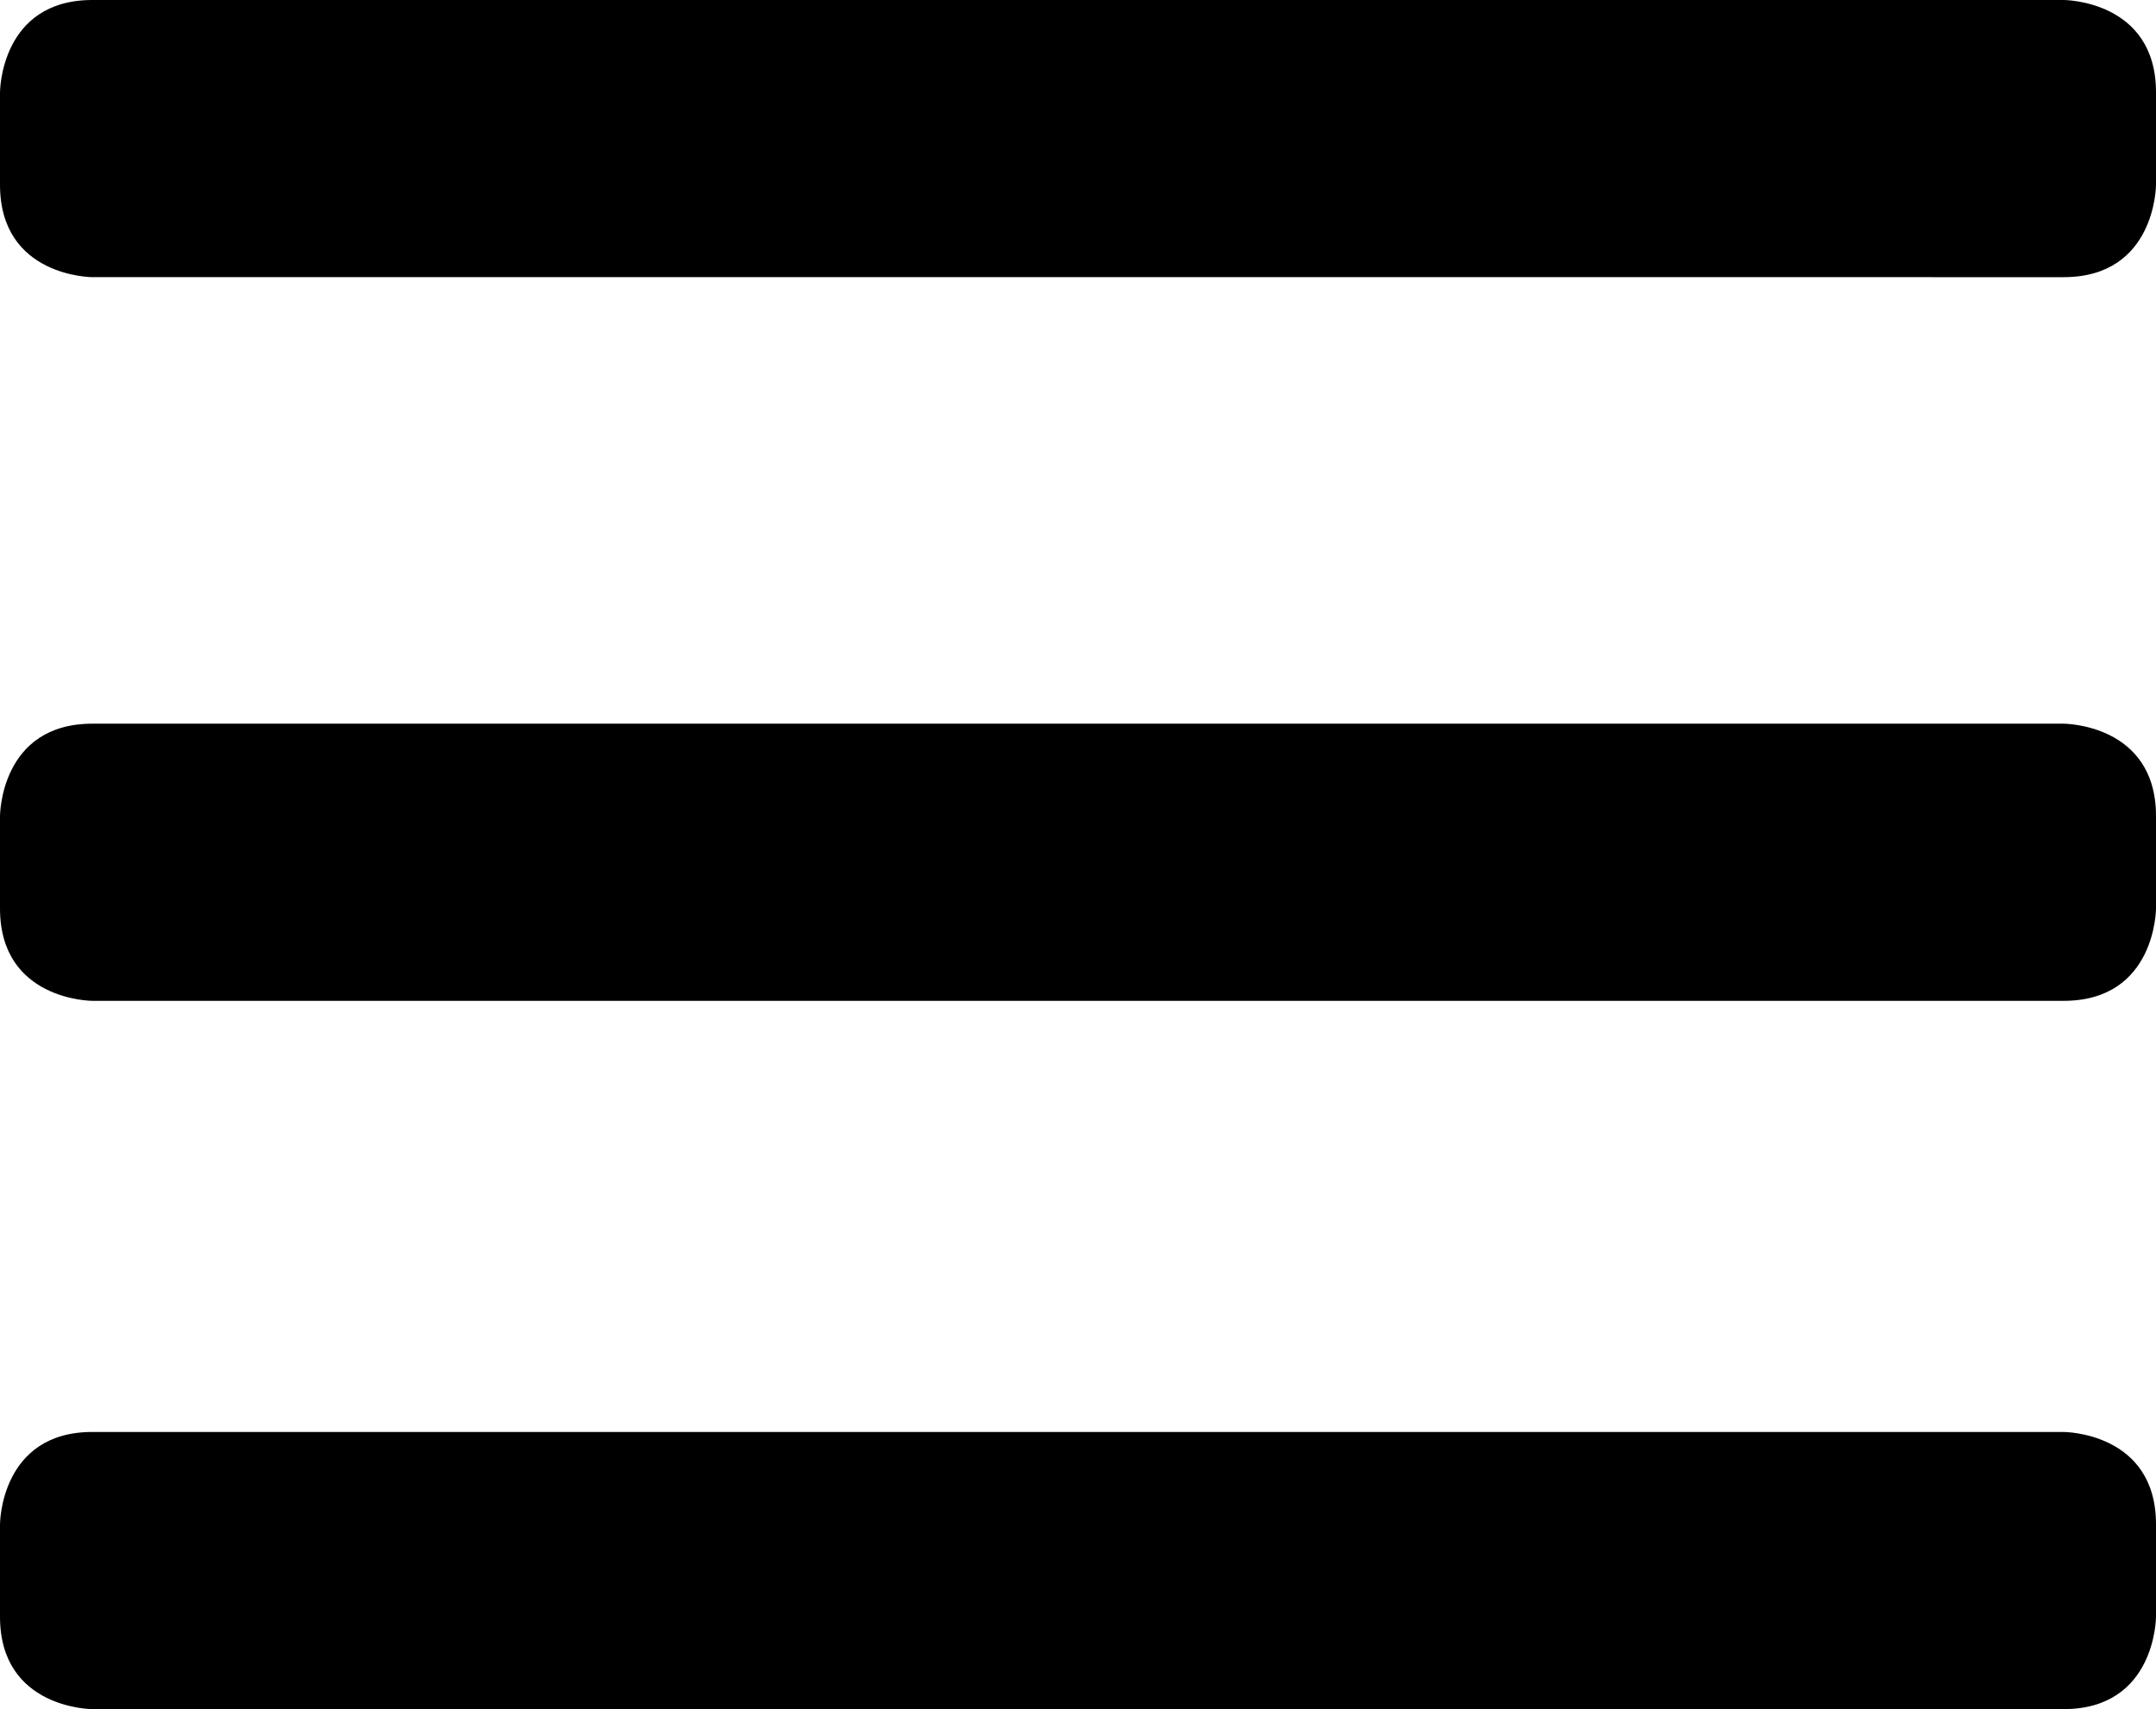
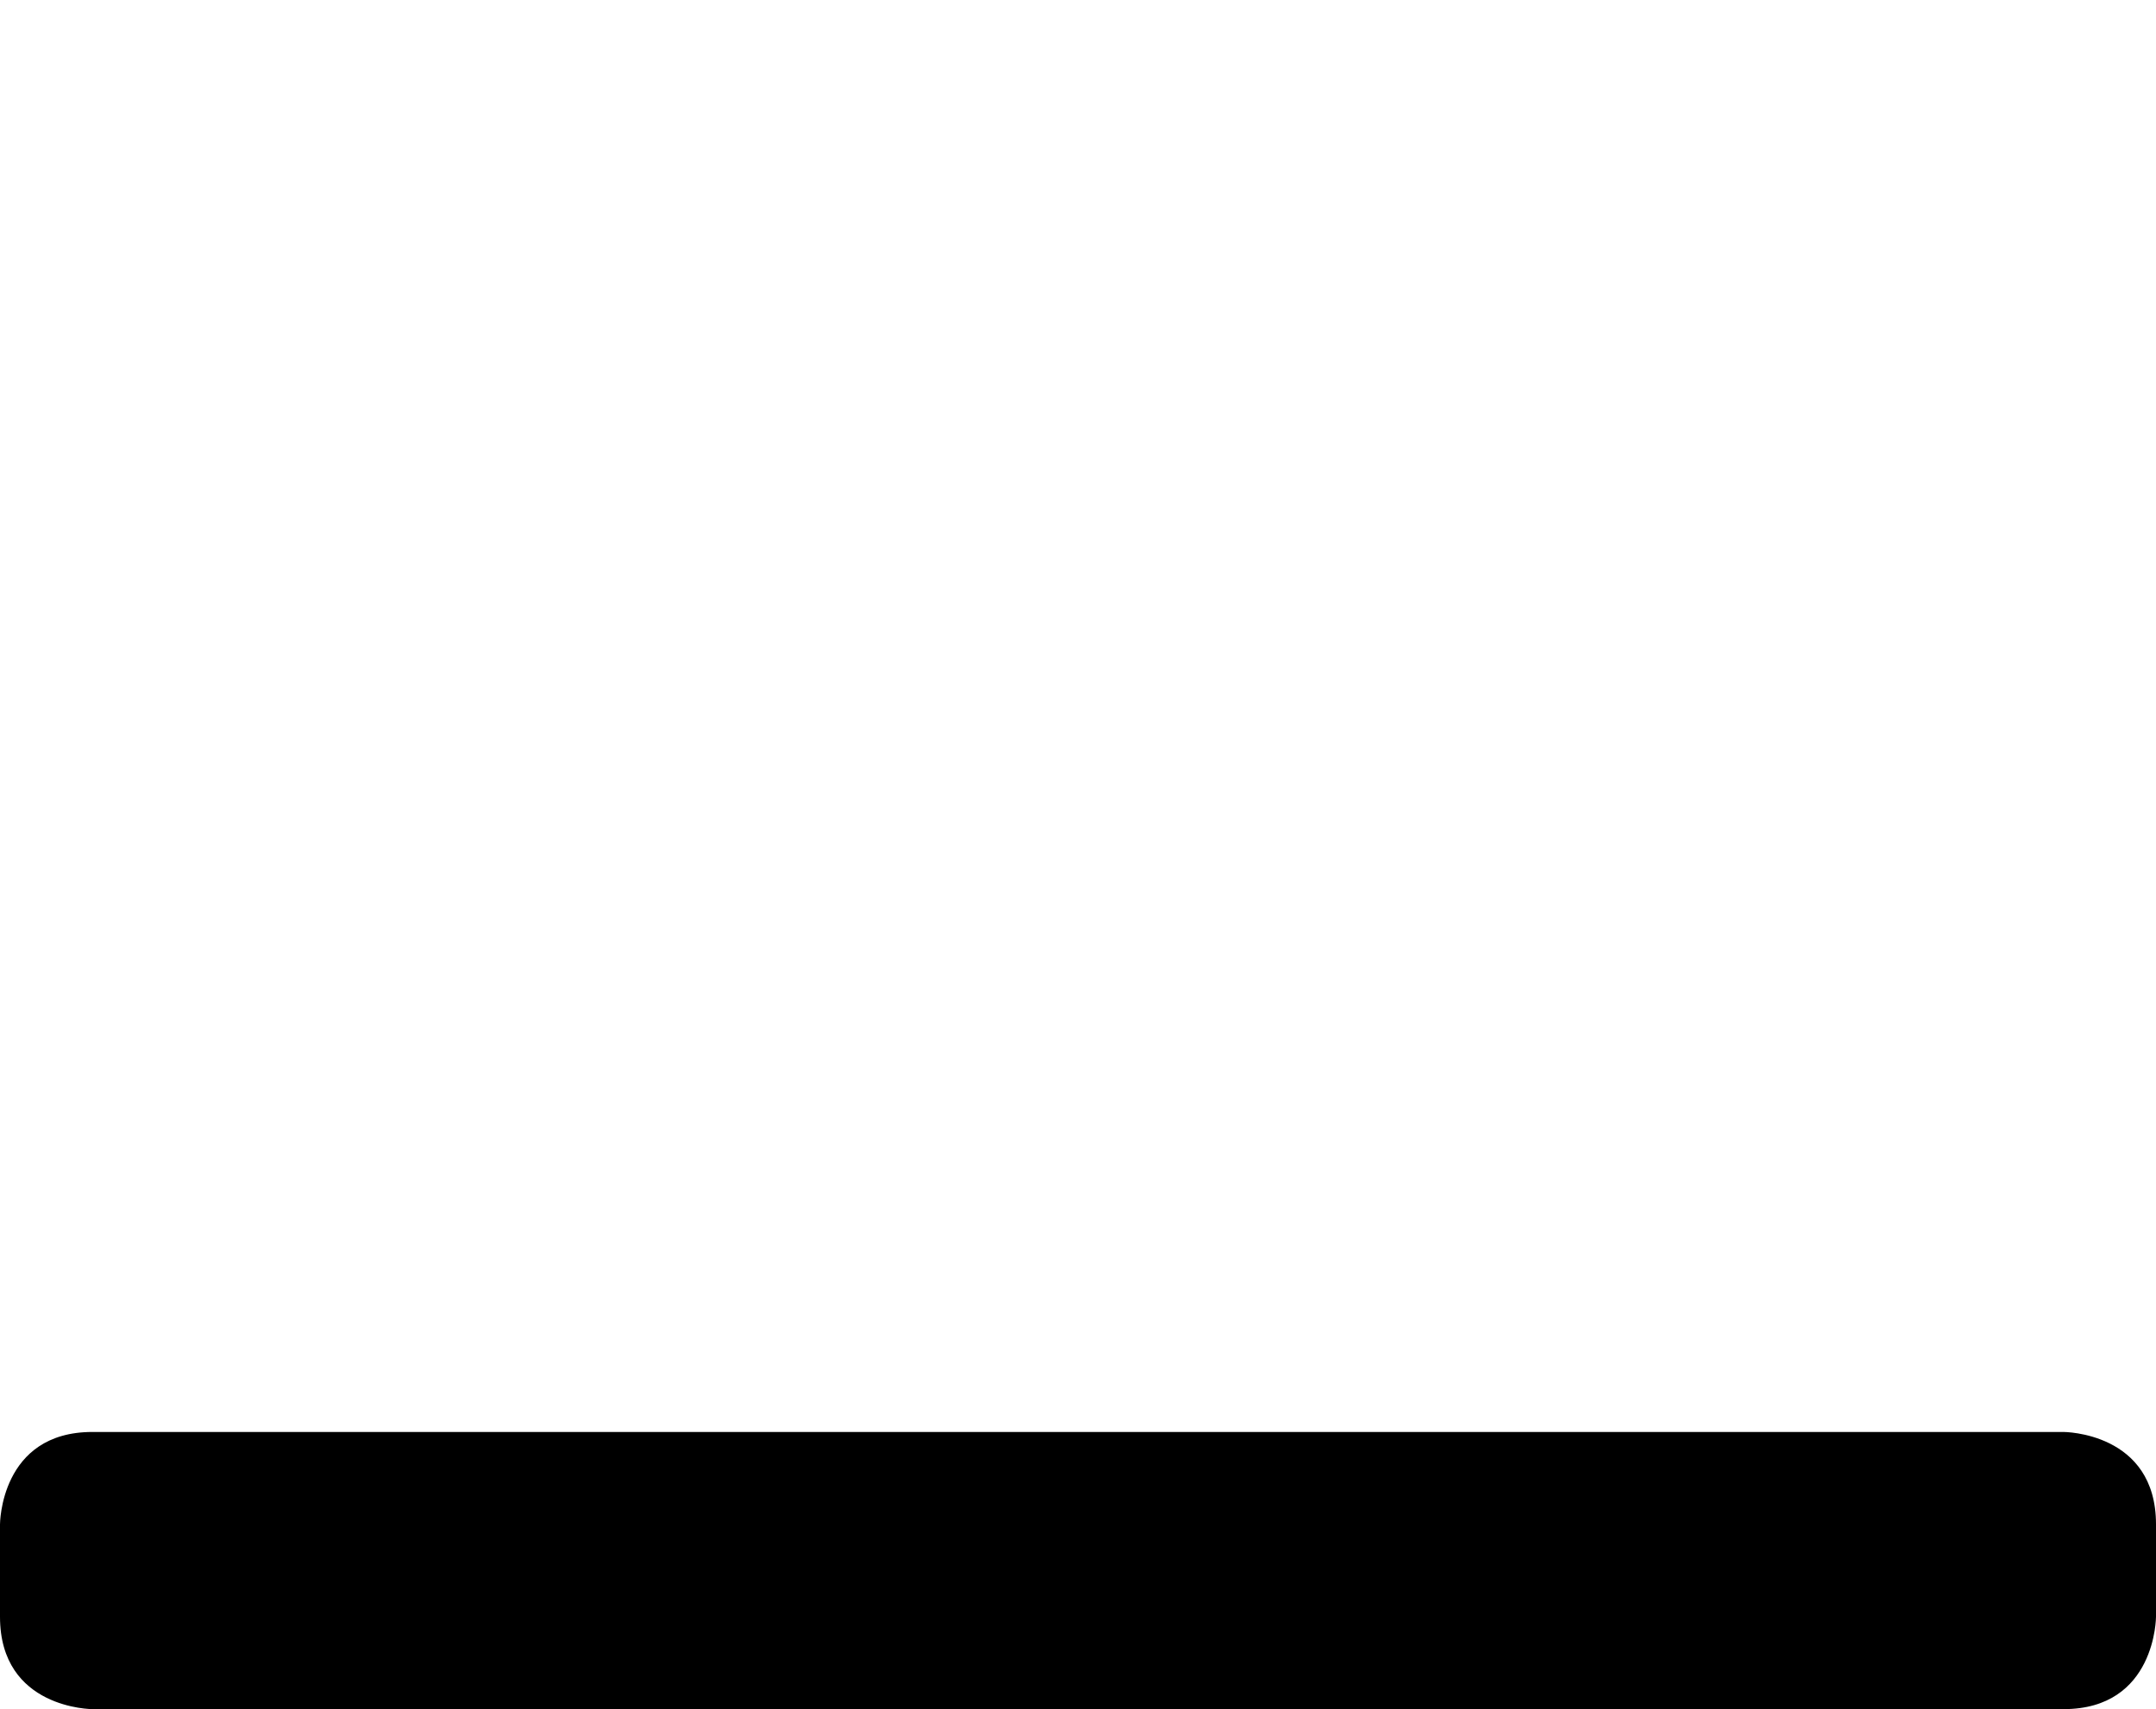
<svg xmlns="http://www.w3.org/2000/svg" id="Layer_1" data-name="Layer 1" version="1.1" viewBox="0 0 14 11.1">
  <defs>
    <style>
      .cls-1 {
        fill: #000;
        stroke-width: 0px;
      }
    </style>
  </defs>
-   <path class="cls-1" d="M.6,0h12.8s.6,0,.6.6v.6s0,.6-.6.6H.6s-.6,0-.6-.6v-.6s0-.6.6-.6Z" />
-   <path class="cls-1" d="M.6,4.7h12.8s.6,0,.6.6v.6s0,.6-.6.6H.6s-.6,0-.6-.6v-.6s0-.6.6-.6Z" />
  <path class="cls-1" d="M.6,9.3h12.8s.6,0,.6.6v.6s0,.6-.6.6H.6s-.6,0-.6-.6v-.6s0-.6.6-.6Z" />
</svg>